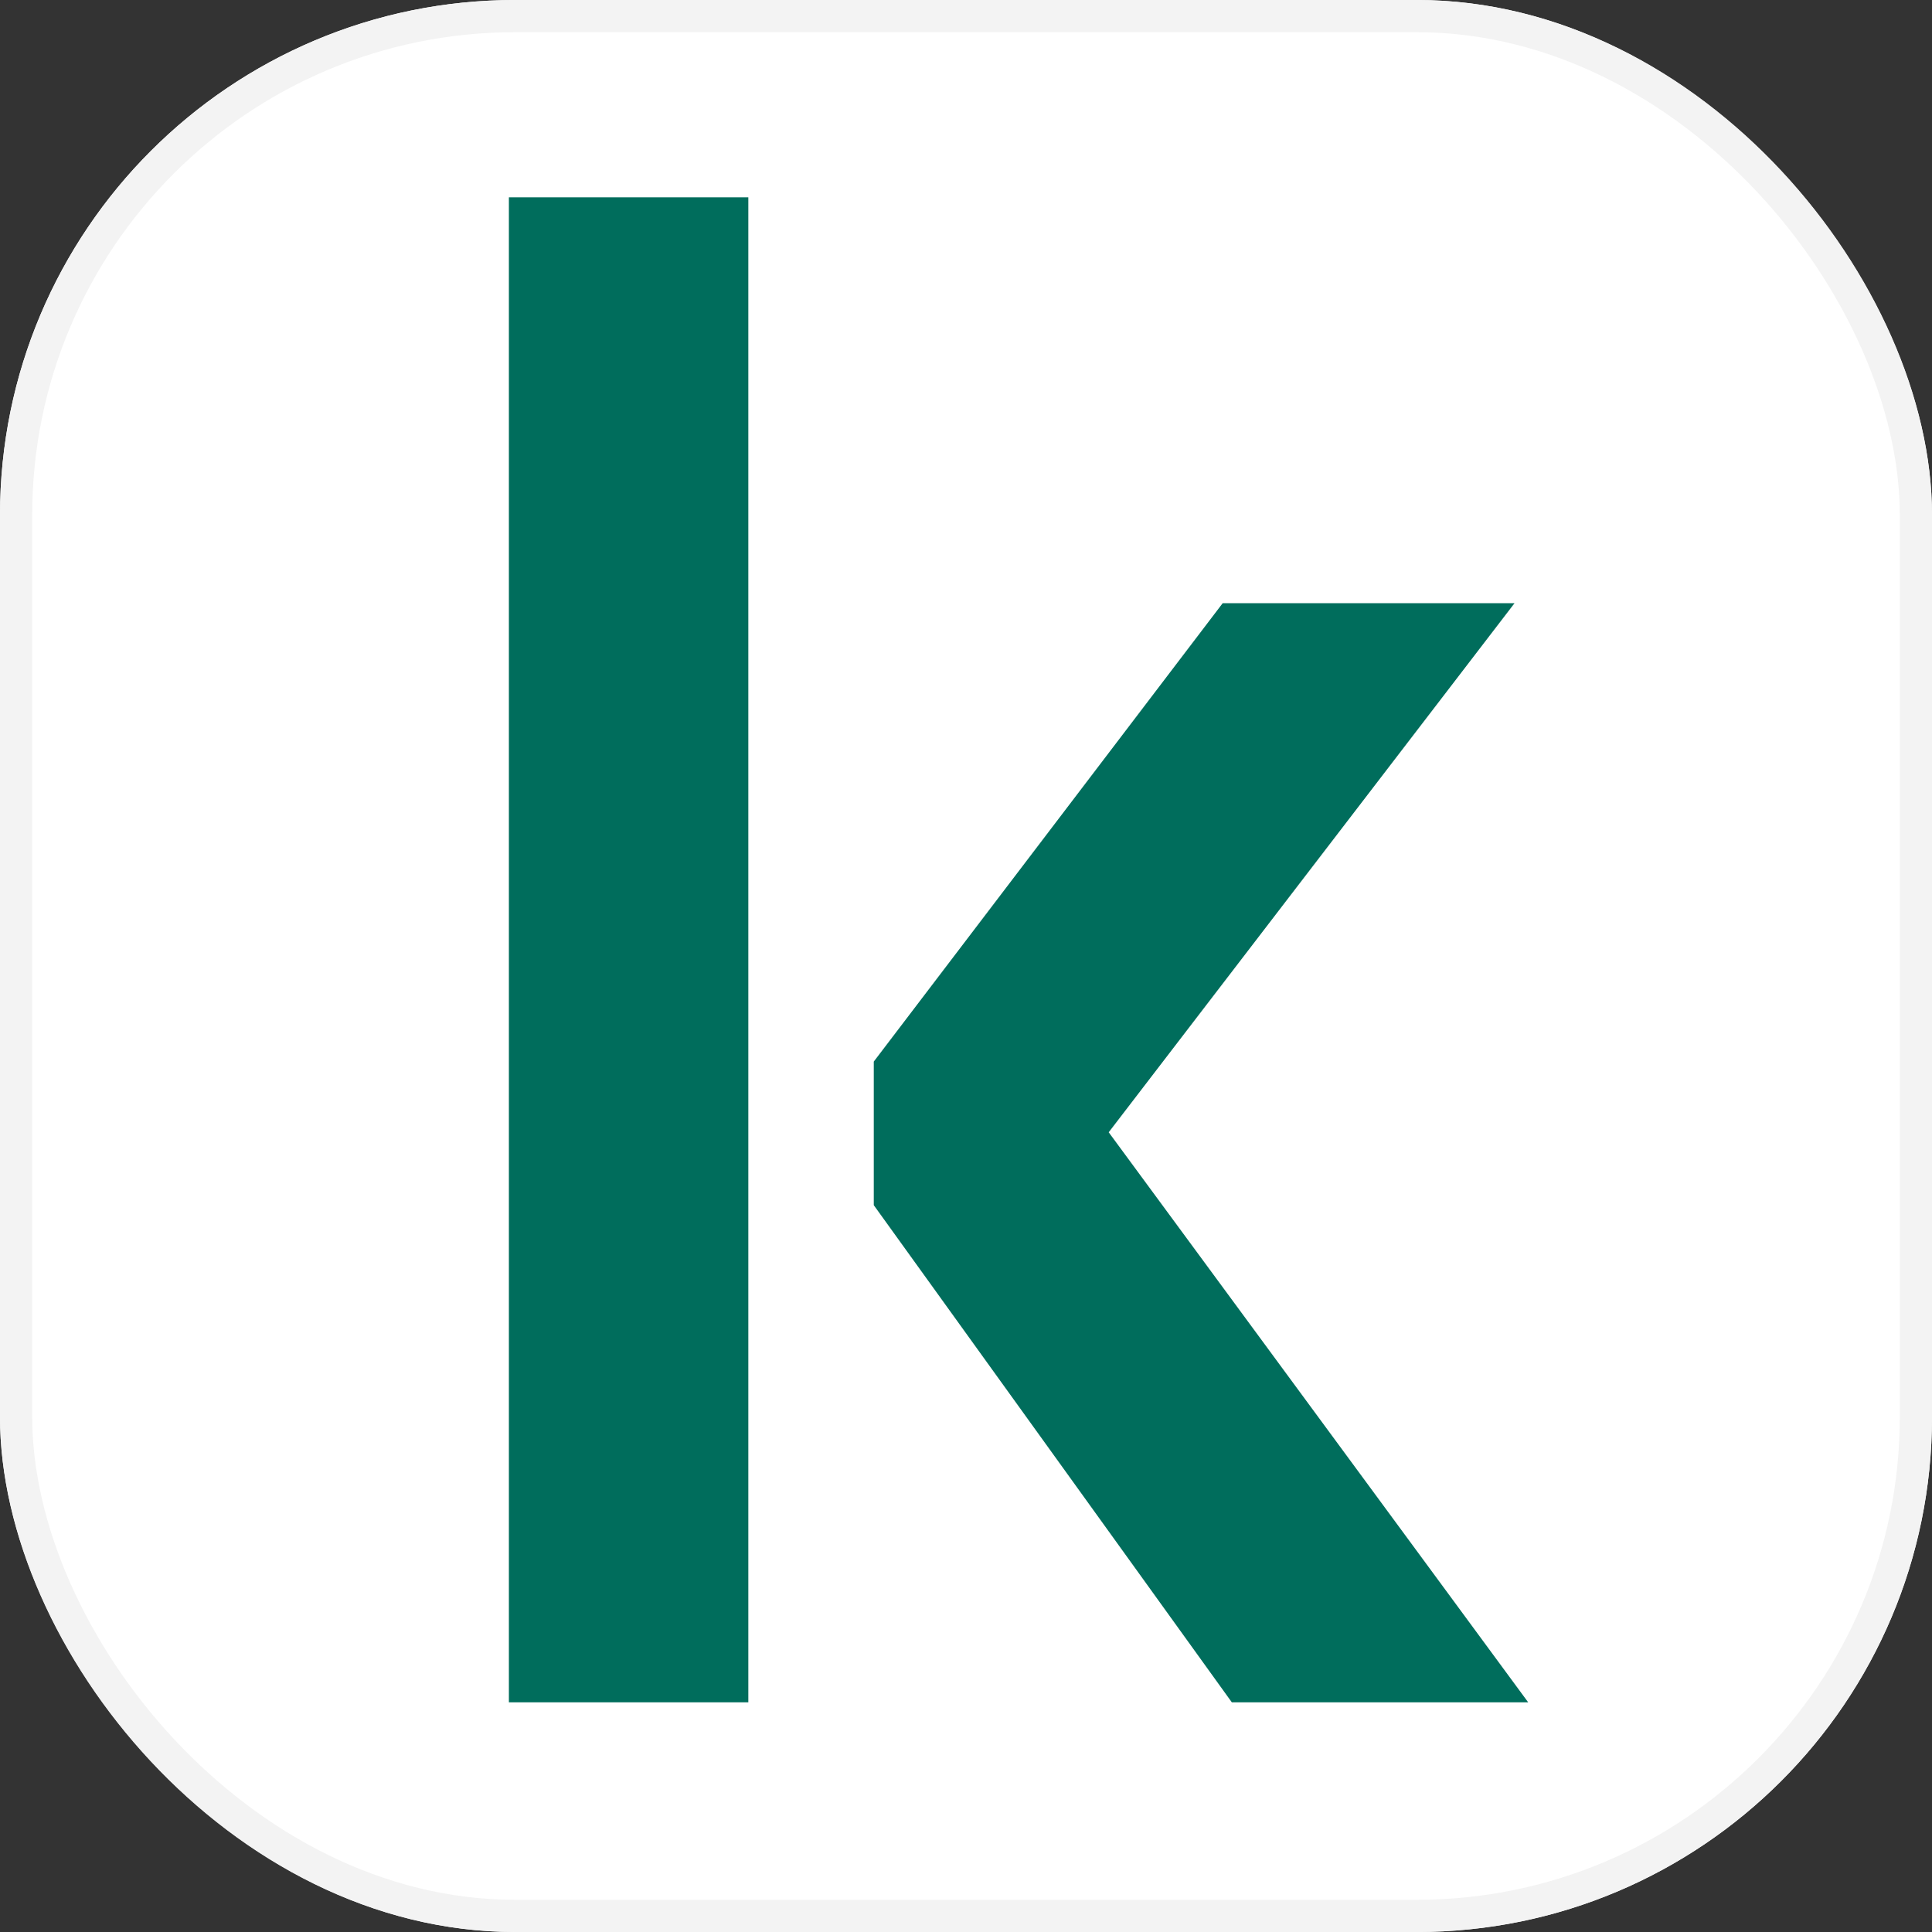
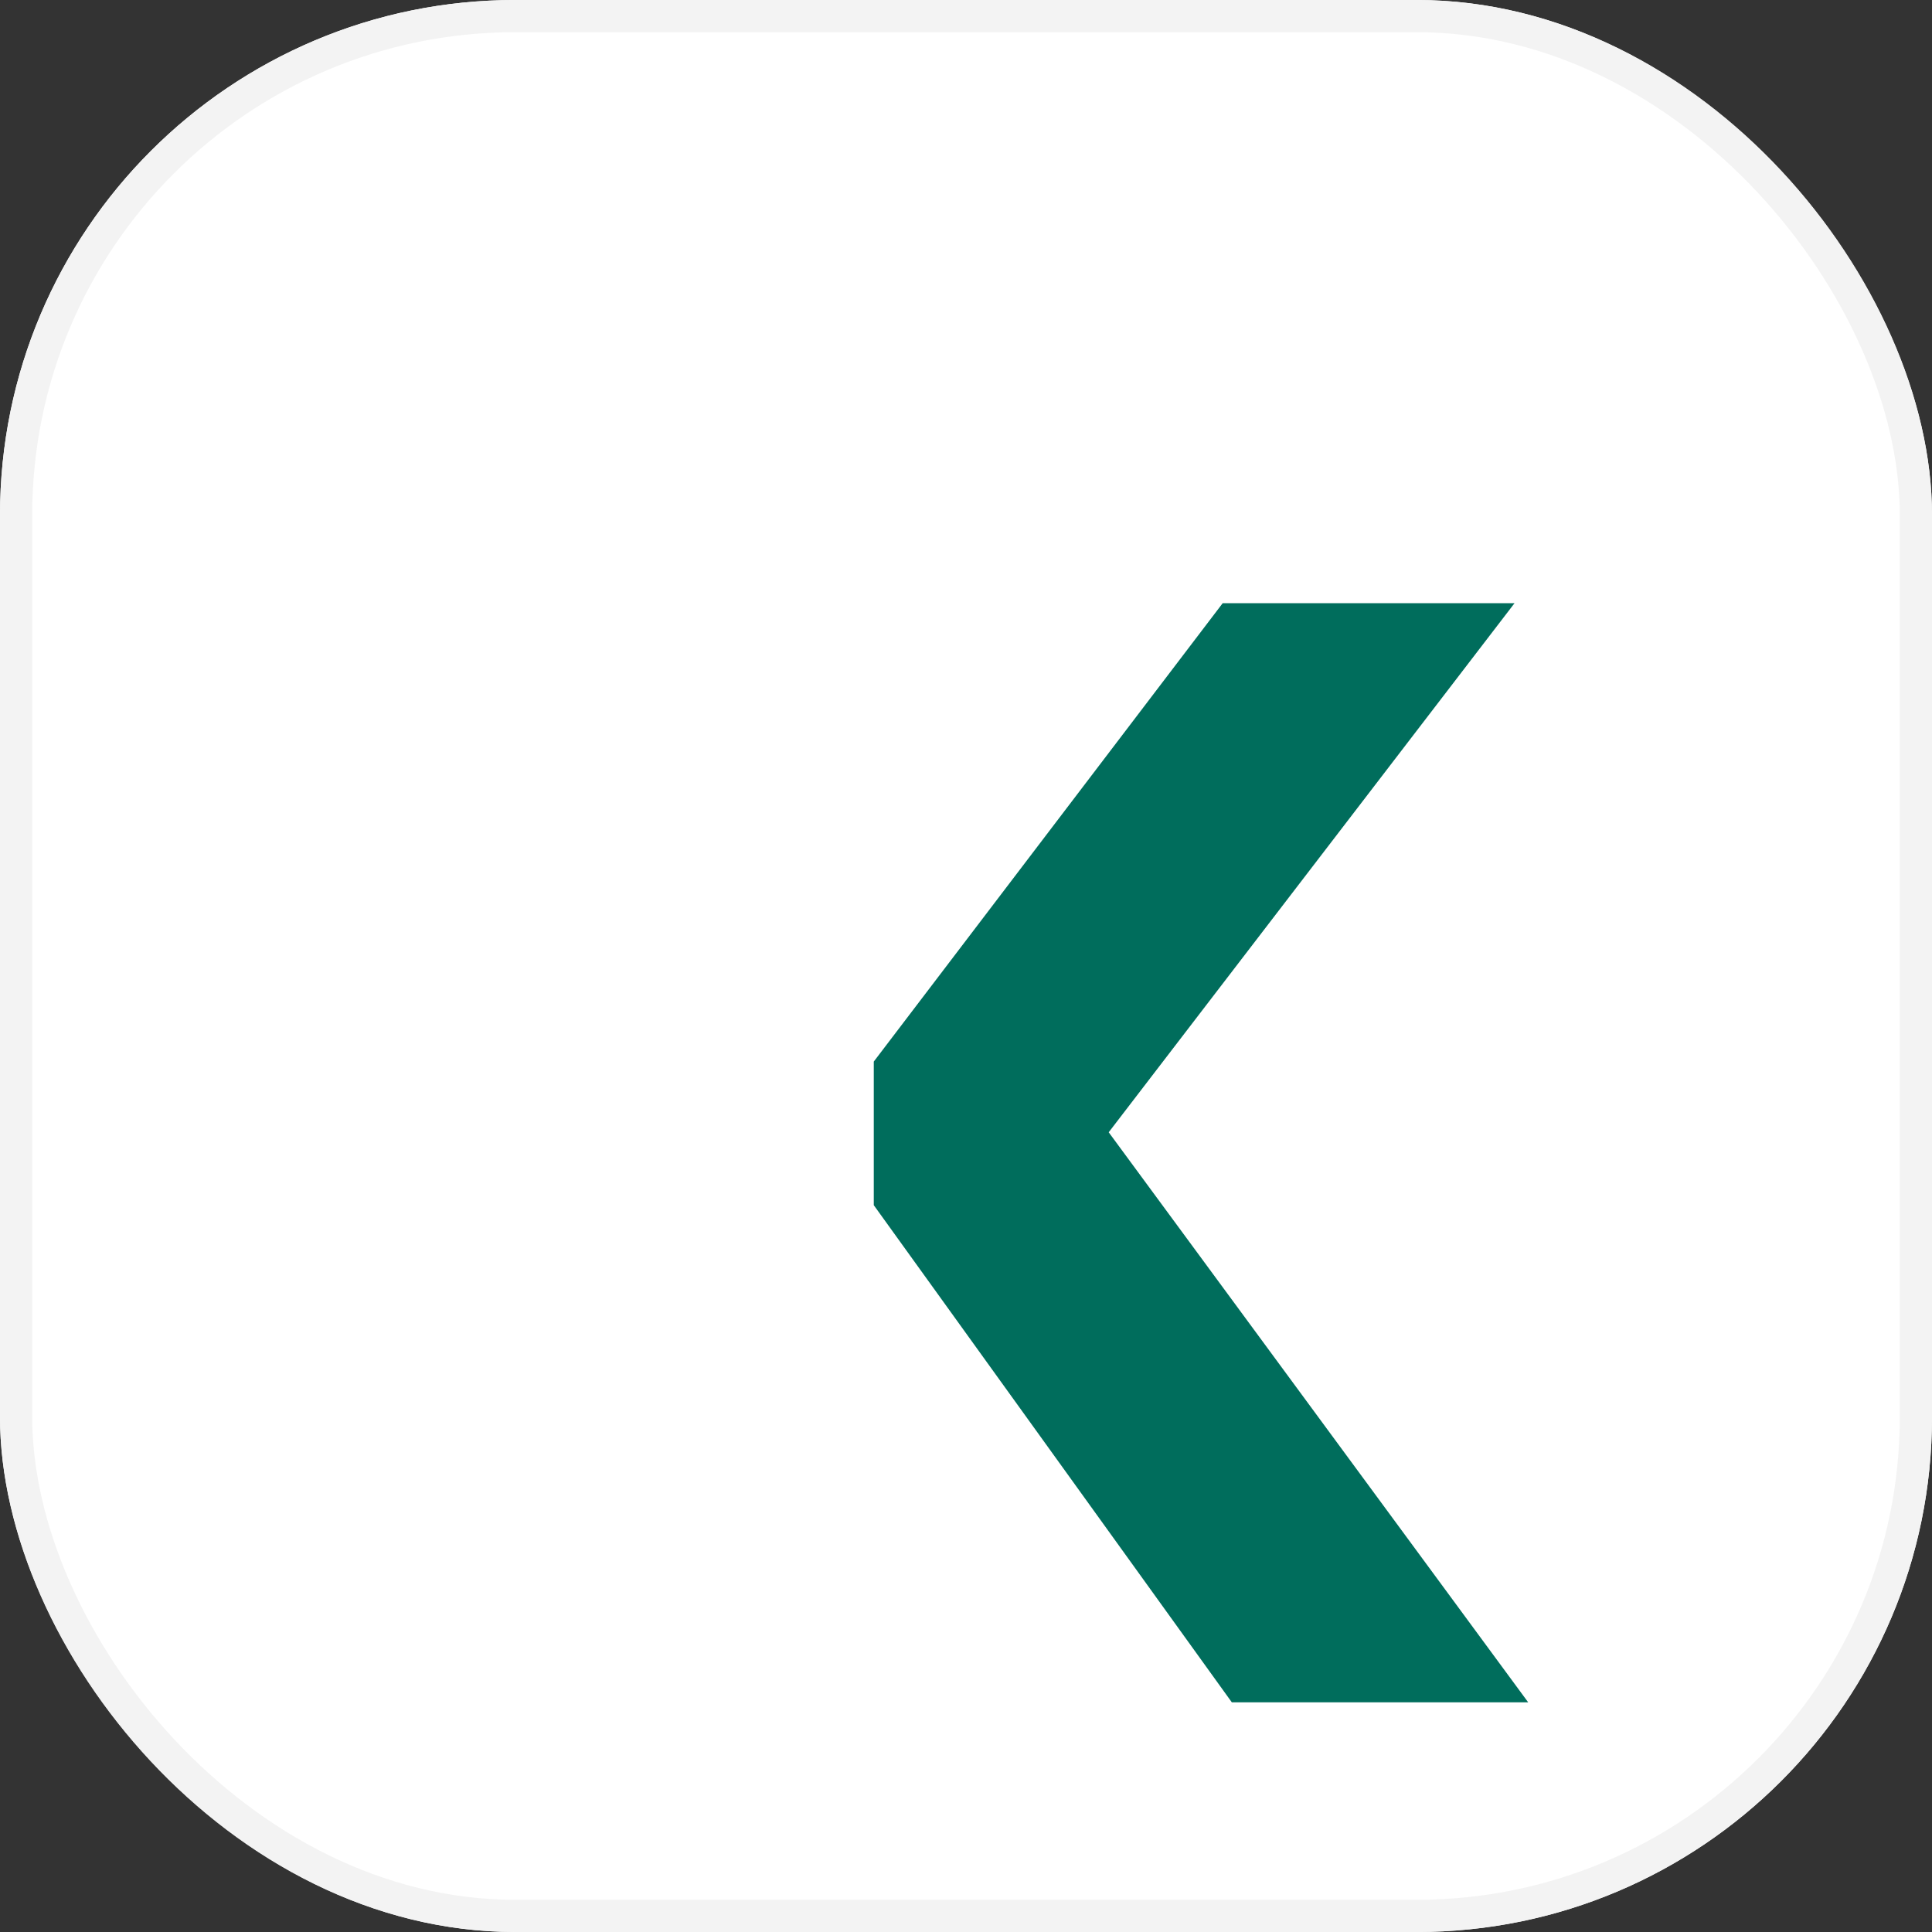
<svg xmlns="http://www.w3.org/2000/svg" width="60" height="60" viewBox="0 0 60 60" fill="none">
  <rect x="0" y="0" width="60" height="60" fill="#333333" stroke="none" />
  <g clip-path="url(#clip0_2155_59)">
    <rect width="60" height="60" rx="16" fill="white" />
    <g clip-path="url(#clip1_2155_59)">
-       <path d="M23.24 6.128H15.804V52.868H23.24V6.128Z" fill="#006D5C" />
      <path d="M47.036 18.732H37.972L27.136 32.968V37.428L38.256 52.868H47.46L34.432 35.164L47.036 18.732Z" fill="#006D5C" />
    </g>
  </g>
  <rect x="0.5" y="0.5" width="59" height="59" rx="15.5" stroke="#F3F3F3" />
  <defs>
    <clipPath id="clip0_2155_59">
      <rect width="60" height="60" rx="16" fill="white" />
    </clipPath>
    <clipPath id="clip1_2155_59">
      <rect width="60" height="60" fill="white" />
    </clipPath>
  </defs>
</svg>